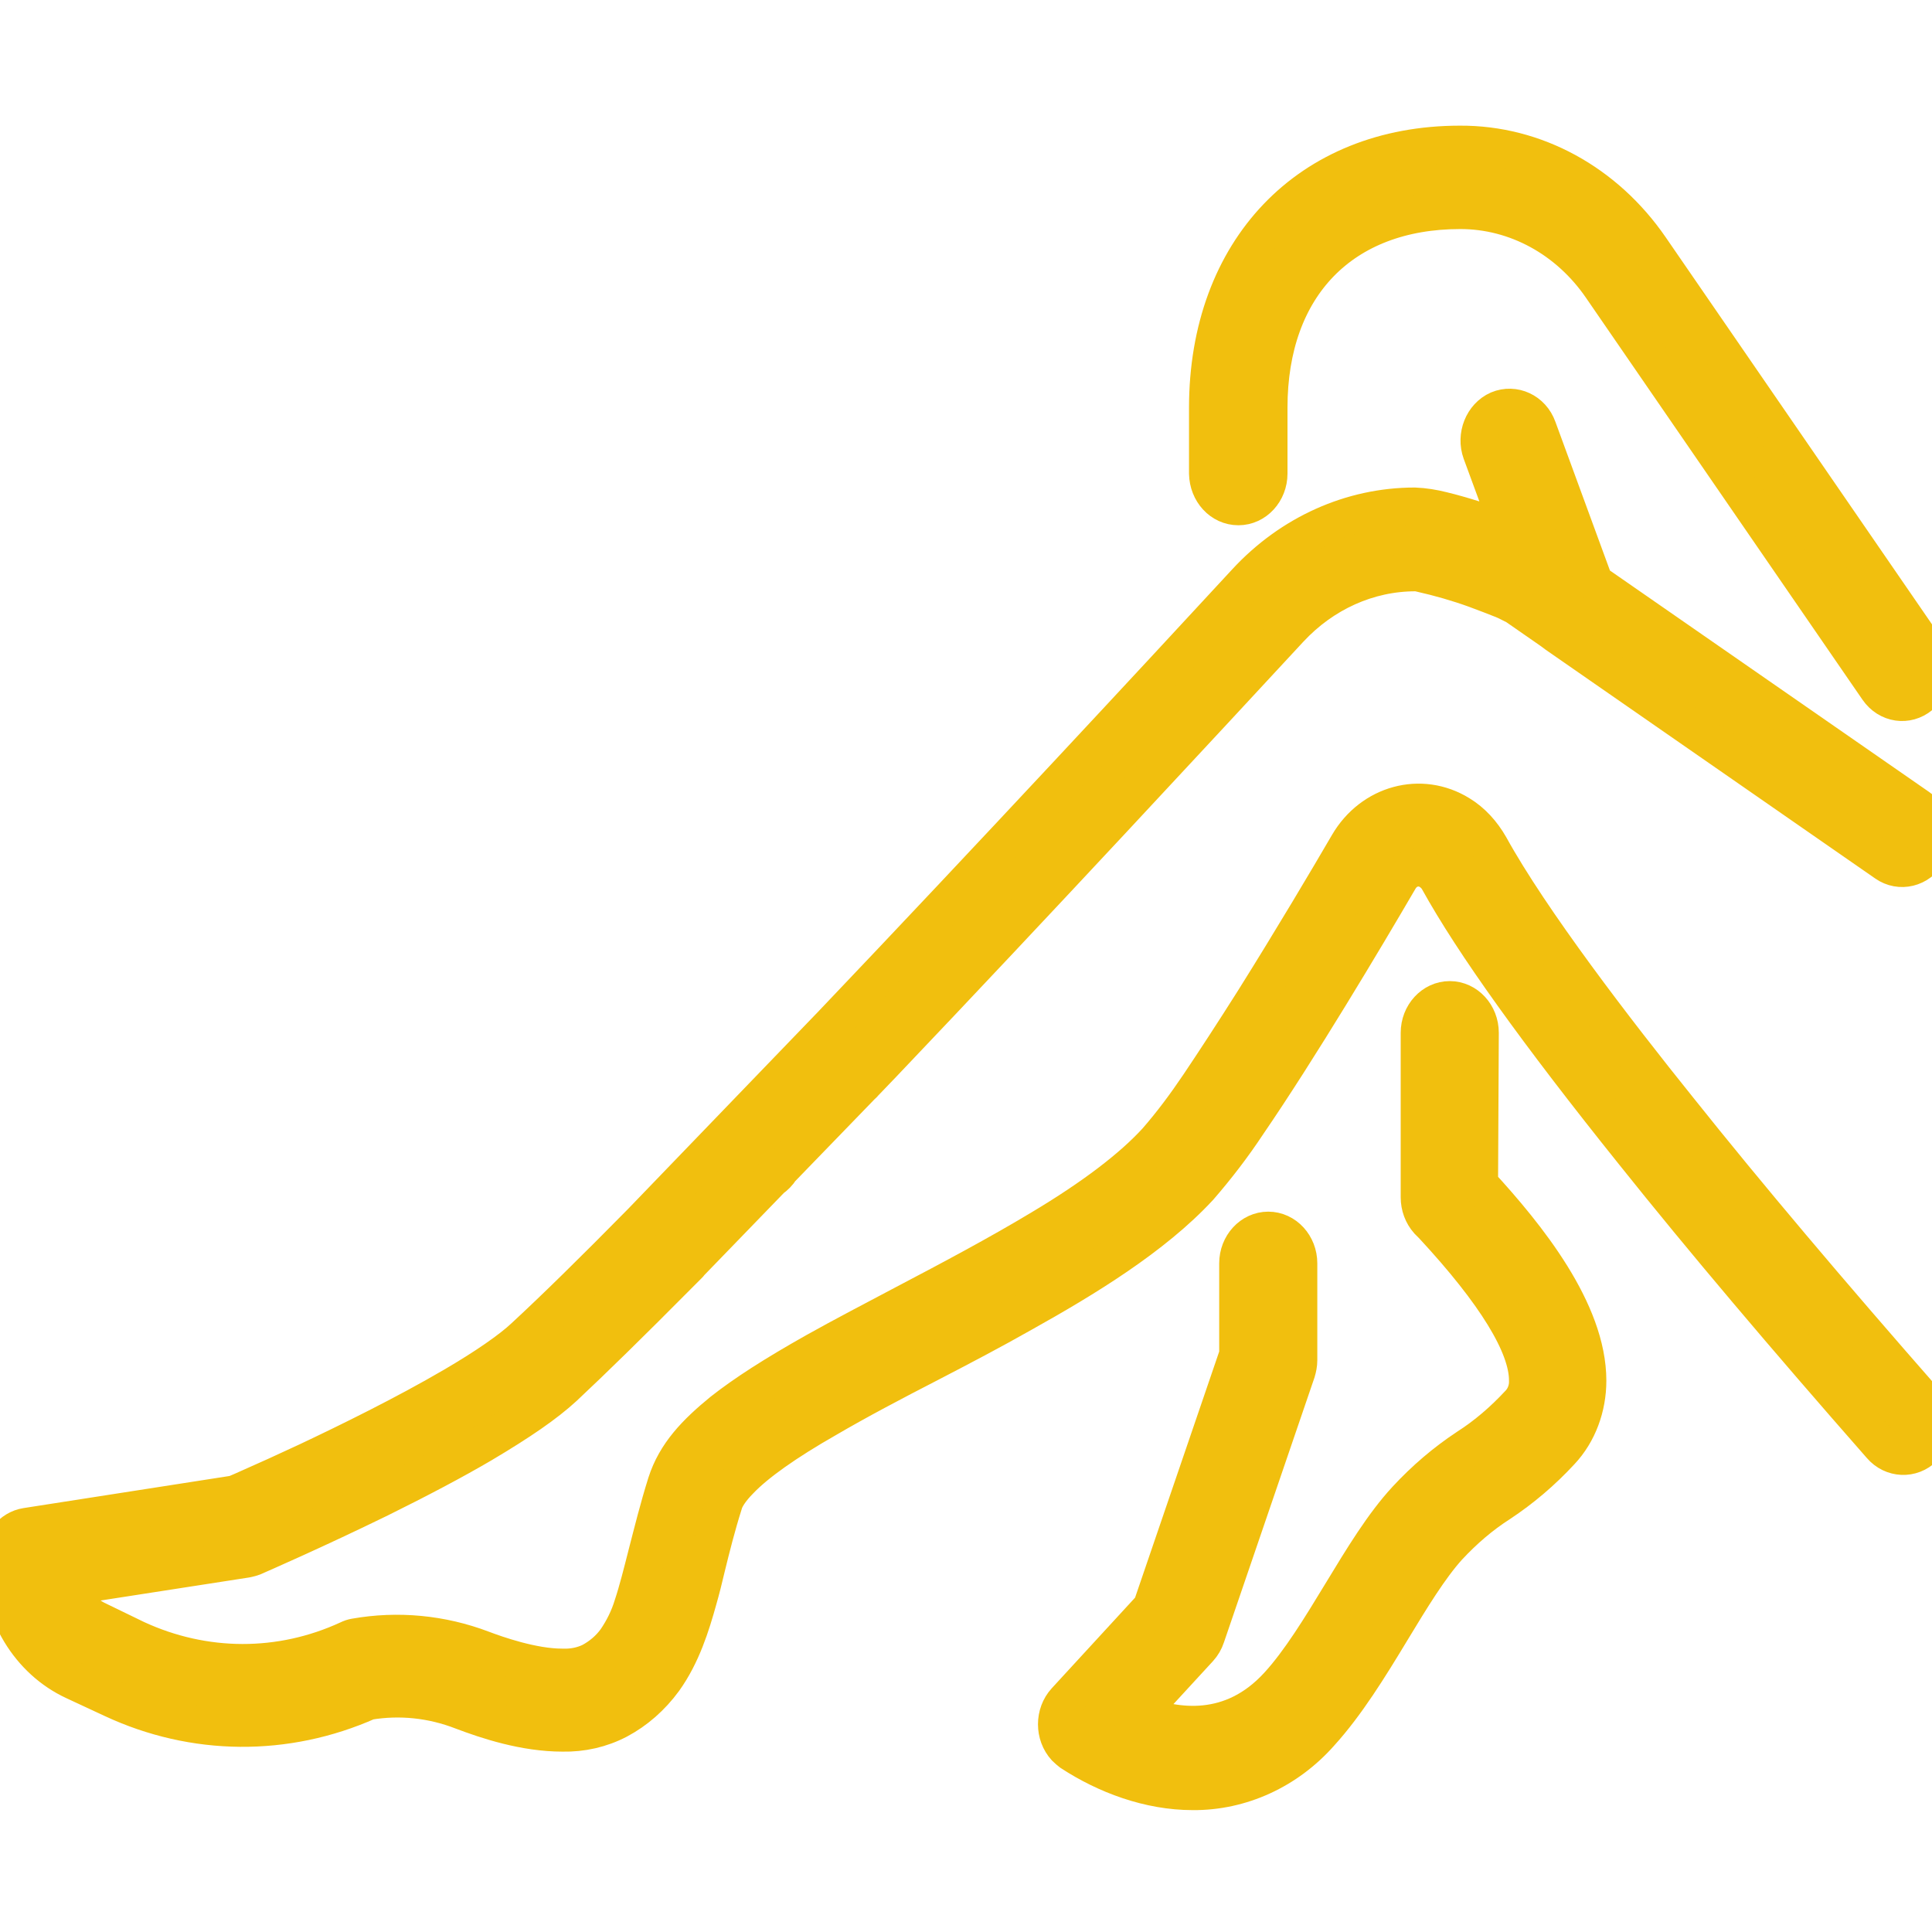
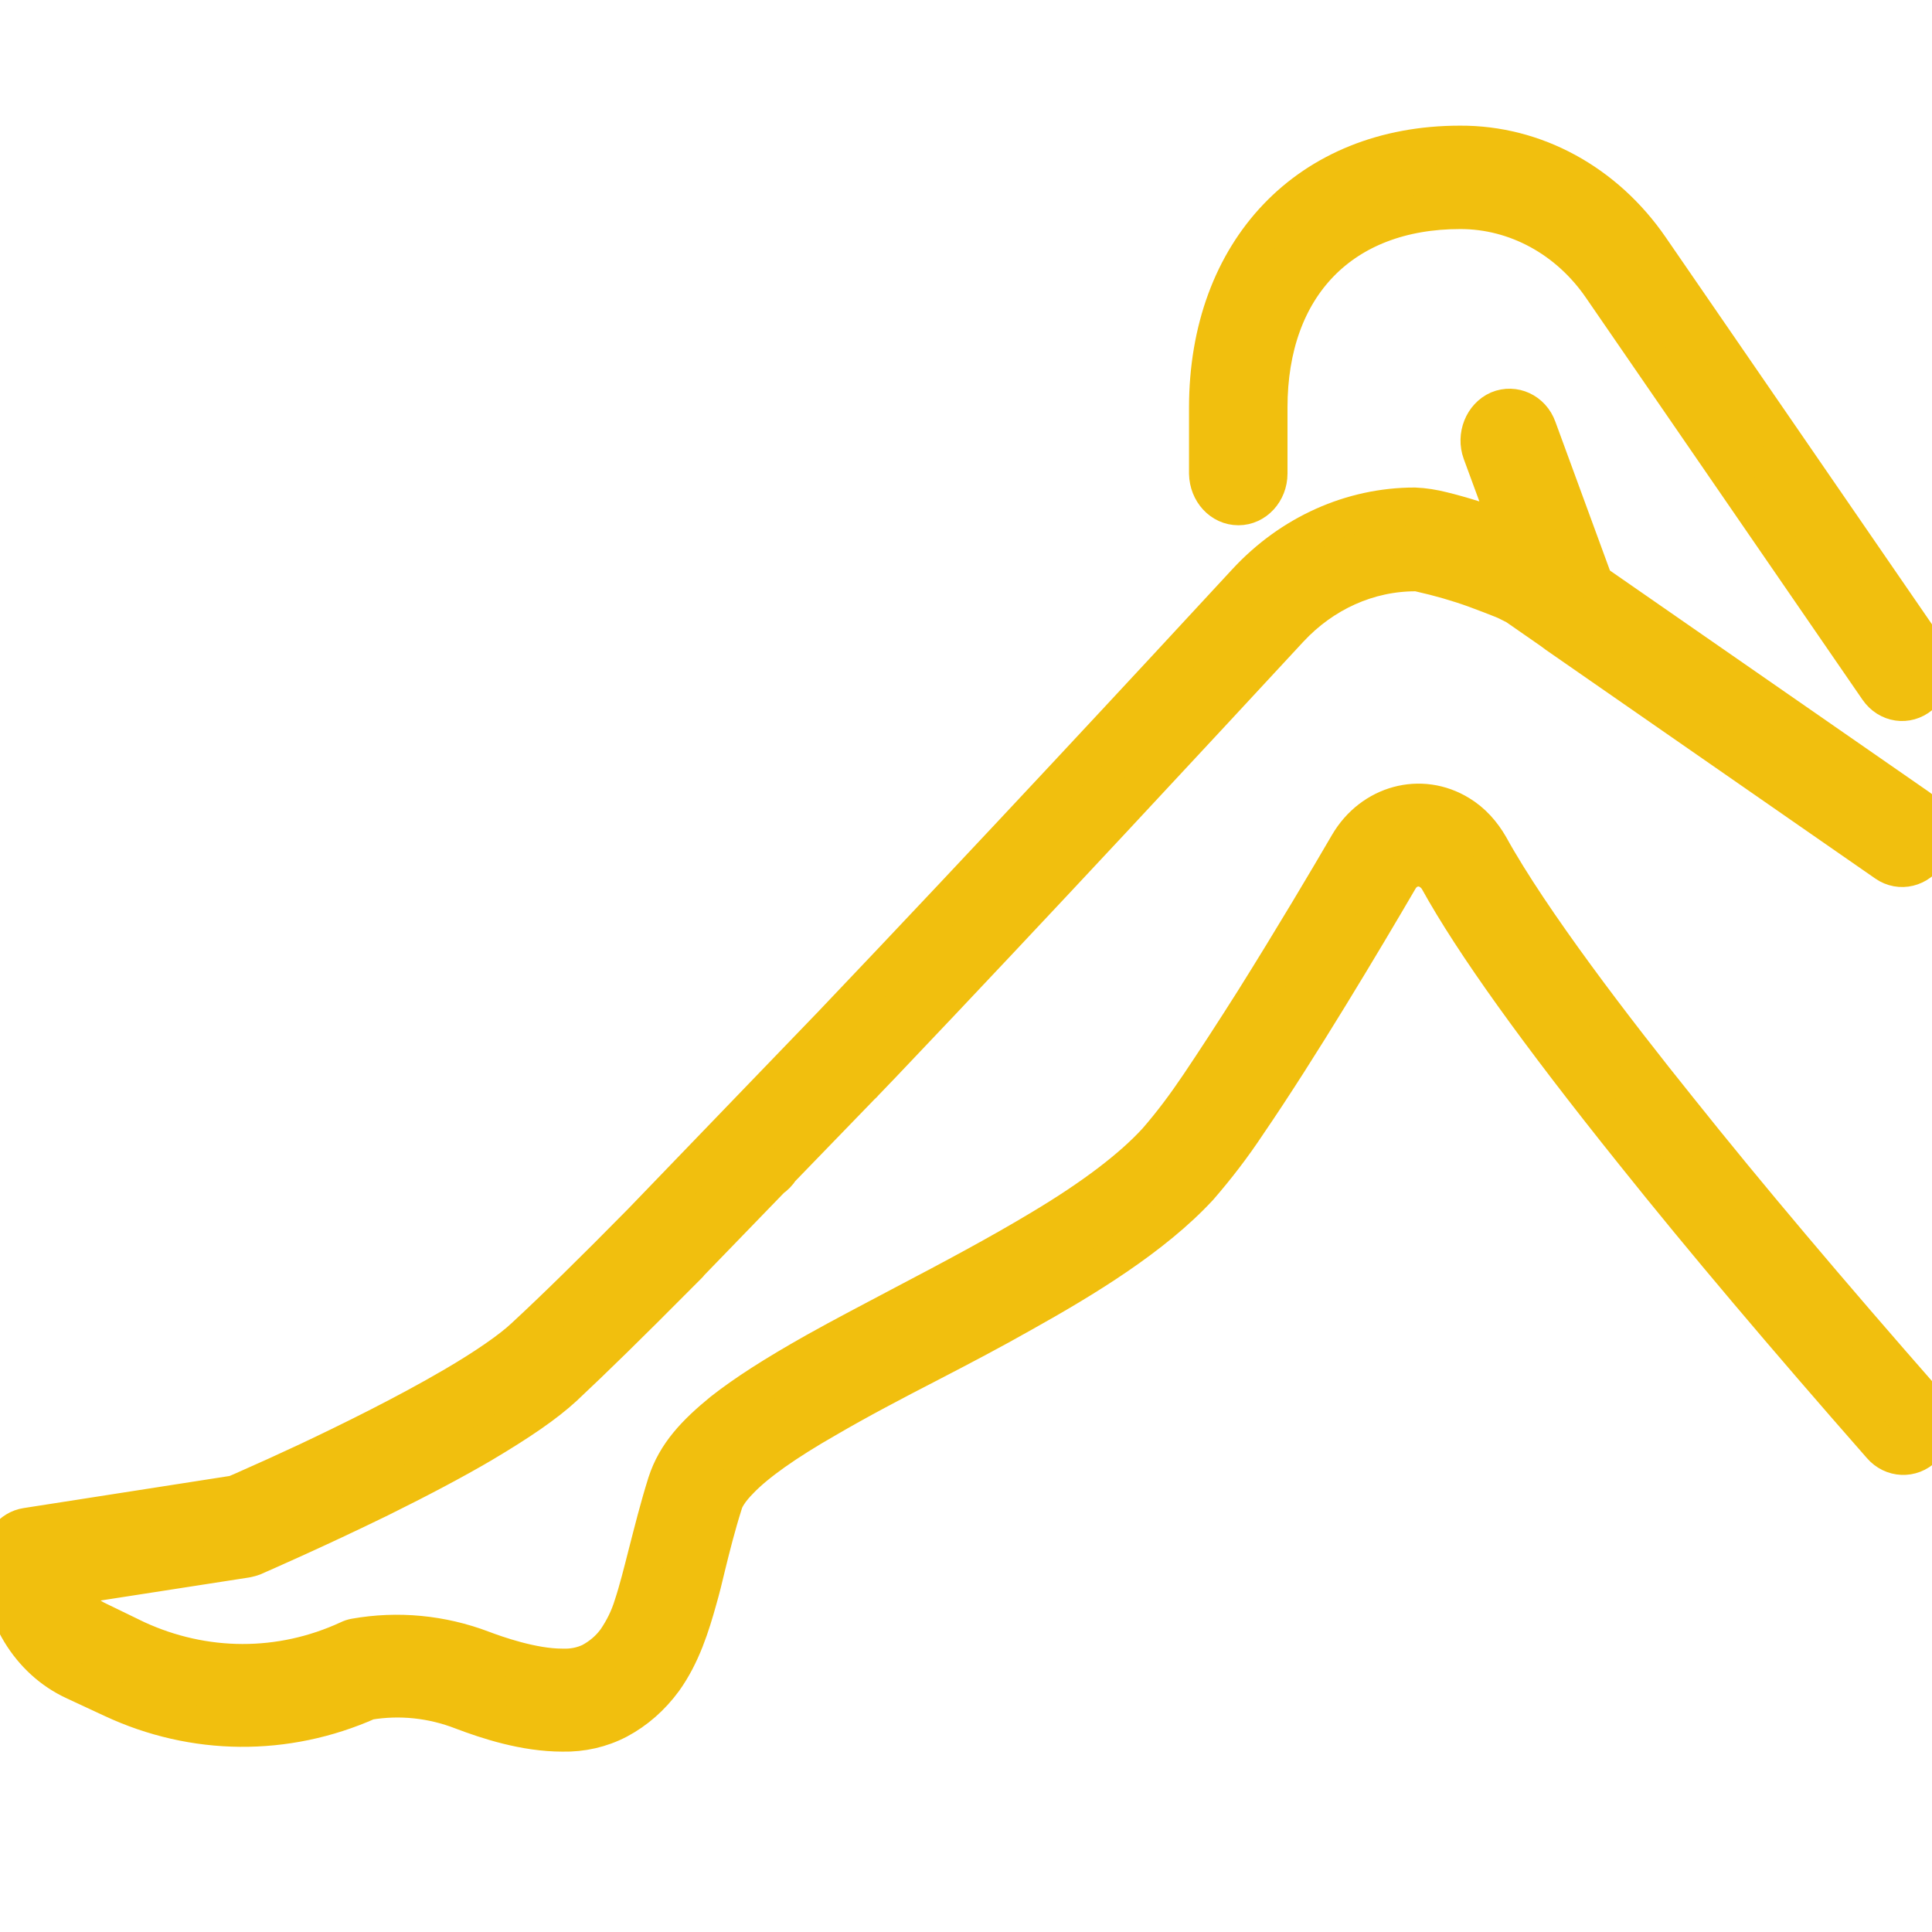
<svg xmlns="http://www.w3.org/2000/svg" version="1.1" id="Ebene_1" x="0px" y="0px" viewBox="0 0 512 512" style="enable-background:new 0 0 512 512;" xml:space="preserve">
  <style type="text/css">
	.st0{fill:#F1BF0E;stroke:#F1BF0E;stroke-width:10;stroke-miterlimit:10;}
</style>
  <g>
    <path class="st0" d="M510.1,371.4c-0.1-0.1-0.1-0.1-0.2-0.2h0c-25-28.5-46.9-54.4-65-77.1c-16.9-21-39.3-50.2-50.1-69.8   c-2-3.5-4.7-6.5-8-8.5c-10.2-6.3-23.2-2.8-29.5,8c-5,8.6-14.9,25.3-25,41.4c-5.5,8.7-10.4,16.2-14.5,22.3   c-3.5,5.2-7.2,10.2-11.3,14.9c-6.5,7.1-16.7,14.9-30.6,23.2c-11.3,6.8-23.9,13.5-36.1,19.9c-8.3,4.4-16.2,8.5-23.7,12.7   c-11,6.2-18.6,11.1-24.6,15.8c-7.1,5.8-12.4,11.3-14.9,19.1c-2.1,6.7-3.6,12.8-5,18.2c-1.4,5.5-2.6,10.3-3.9,14.2   c-1,3.3-2.5,6.3-4.4,9.1c-1.8,2.5-4.1,4.4-6.7,5.8c-2.3,1.1-4.9,1.6-7.4,1.5h-0.3c-7.8,0-17.4-3.4-21.1-4.8   c-10.8-4.1-22.4-5.2-33.7-3.2c-0.6,0.1-1.2,0.3-1.8,0.6c-18,8.3-38.2,8.2-56.2-0.1L26,429.5c-3.7-1.7-6.7-4.9-8.4-9l47.7-7.4   c0.6-0.1,1.2-0.3,1.8-0.5h0c1.6-0.7,16.3-7.1,33.5-15.5c10.5-5.2,19.6-10,27.1-14.4c10.1-6,16.8-10.6,21.7-15.1   c7.8-7.3,17.9-17.2,30.1-29.5l0,0l0,0c0.9-0.9,1.9-1.9,2.8-2.8c0.2-0.2,0.5-0.5,0.7-0.8l21.4-22.1c1-0.7,1.8-1.5,2.5-2.6l21.4-22.1   c0.2-0.2,0.5-0.4,0.7-0.7c1.6-1.7,3.2-3.3,4.8-5l0,0l0,0c41.6-43.7,85.1-90.7,107.9-115.3c8.9-9.6,20.9-15,33.4-15c0,0,0,0,0,0   c0,0,0,0,0,0c0.5,0,1,0.1,1.4,0.2c4.9,1.1,9.8,2.5,14.5,4.2c2.7,1,5.3,2,7.3,2.8c1,0.4,1.9,0.9,2.5,1.2c0.3,0.1,0.6,0.3,0.8,0.4   c0.1,0.1,0.2,0.1,0.2,0.1c0,0,0,0,0,0l9.5,6.6c0.4,0.3,0.8,0.6,1.2,0.9l87.3,60.6c3.7,2.6,8.7,1.4,11.1-2.7c2.4-4.1,1.3-9.5-2.5-12   l-85.9-59.6l-15-40.9c-1.6-4.5-6.3-6.6-10.4-4.9c-4.1,1.8-6.1,6.9-4.5,11.3l7.8,21.2c-2.9-1.1-6.2-2.3-9.7-3.4   c-3.2-1-6-1.8-8.5-2.4c-2.4-0.6-4.8-1-7.3-1.1c-16.7,0-32.8,7.2-44.7,20.1c-23.1,25-67.6,73-109.8,117.3L170,323.9   c-12.6,12.8-23,23-31,30.4c-3.6,3.4-10.4,8.1-18.8,13c-12.8,7.5-28.1,15-38.7,20c-6.2,2.9-11.3,5.2-14.5,6.6   c-2.2,1-3.8,1.7-4.8,2.1L7,404.6c-3.9,0.6-6.9,4.3-6.9,8.6c0,14.1,7.7,26.8,19.6,32.3l10.1,4.7c21.6,10.1,46,10.3,67.8,0.6   c8.4-1.4,16.9-0.5,24.9,2.6c6.6,2.5,16.5,5.8,26.6,5.8c5.1,0.1,10.1-1,14.7-3.4c4.7-2.5,8.8-6.1,12.1-10.6   c4.8-6.7,7.2-14.5,9.1-21.3c0.8-2.8,1.5-5.6,2.2-8.6c1.3-5.3,2.7-10.9,4.6-16.9c0.3-1.2,1.6-3.5,4.3-6.2   c4.3-4.5,12.2-10.1,22.9-16.2c8.2-4.8,17.5-9.7,27.4-14.8c8.1-4.2,16.5-8.6,24.6-13.2c16.3-9.1,34.6-20.2,46.8-33.4   c4.6-5.3,8.9-10.9,12.8-16.8c13.7-20,31.1-49.2,40.2-64.8c1.8-3.1,5.5-4,8.4-2c0.8,0.6,1.5,1.3,2,2.2c9.3,16.8,26.3,40.5,51.8,72.3   c18.2,22.8,40.3,48.9,65.5,77.6c3,3.5,8.1,3.7,11.3,0.5C512.9,380.4,513.1,374.9,510.1,371.4z" />
-     <path class="st0" d="M328.2,134.2c4.4,0,8-3.9,8-8.7V108c0-32.3,19.5-52.3,50.8-52.3c14.8,0,28.7,7.6,37.5,20.5l73.2,106.4   c2.7,3.9,7.7,4.6,11.2,1.7c3.5-2.9,4.2-8.3,1.6-12.2L437.3,65.7c-11.9-17.3-30.5-27.5-50.4-27.4c-40,0-66.8,28-66.8,69.8v17.4   C320.2,130.3,323.7,134.2,328.2,134.2z" />
-     <path class="st0" d="M392.2,273.7c0-4.8-3.6-8.7-8-8.7s-8,3.9-8,8.7v43.6c0,2.3,0.8,4.5,2.3,6.2l1.2,1.2   c16.7,18,25.2,31.9,25.2,41.1c0.1,2.4-0.8,4.7-2.4,6.3c-4.1,4.4-8.6,8.3-13.6,11.5c-5.9,3.9-11.3,8.5-16.2,13.8   c-6.1,6.6-11.5,15.5-17.2,24.9c-5.4,8.9-11,18.1-16.8,24.4c-12.3,13.4-27,11.3-36.9,7.5l16-17.4c0.8-0.9,1.4-1.9,1.8-3.1l24-70.2   c0.3-1,0.5-2,0.5-3v-25.7c0-4.8-3.6-8.7-8-8.7s-8,3.9-8,8.7v24.2l-22.9,67l-22.8,24.8c-3.1,3.4-3.1,8.9,0,12.3   c0.5,0.5,1,0.9,1.5,1.3c9.2,6,20.6,10.3,32.2,10.3c12.7,0.1,25-5.5,33.8-15.5c6.9-7.6,13-17.5,18.8-27.1   c5.2-8.6,10.2-16.8,15.1-22.2c4.1-4.4,8.6-8.3,13.6-11.5c5.9-3.9,11.3-8.5,16.2-13.8c4.6-4.9,7.1-11.7,7.1-18.7   c0-18.4-16-38.3-28.7-52.1L392.2,273.7z" />
+     <path class="st0" d="M328.2,134.2c4.4,0,8-3.9,8-8.7V108c0-32.3,19.5-52.3,50.8-52.3c14.8,0,28.7,7.6,37.5,20.5l73.2,106.4   c2.7,3.9,7.7,4.6,11.2,1.7c3.5-2.9,4.2-8.3,1.6-12.2L437.3,65.7c-11.9-17.3-30.5-27.5-50.4-27.4c-40,0-66.8,28-66.8,69.8v17.4   C320.2,130.3,323.7,134.2,328.2,134.2" />
  </g>
</svg>